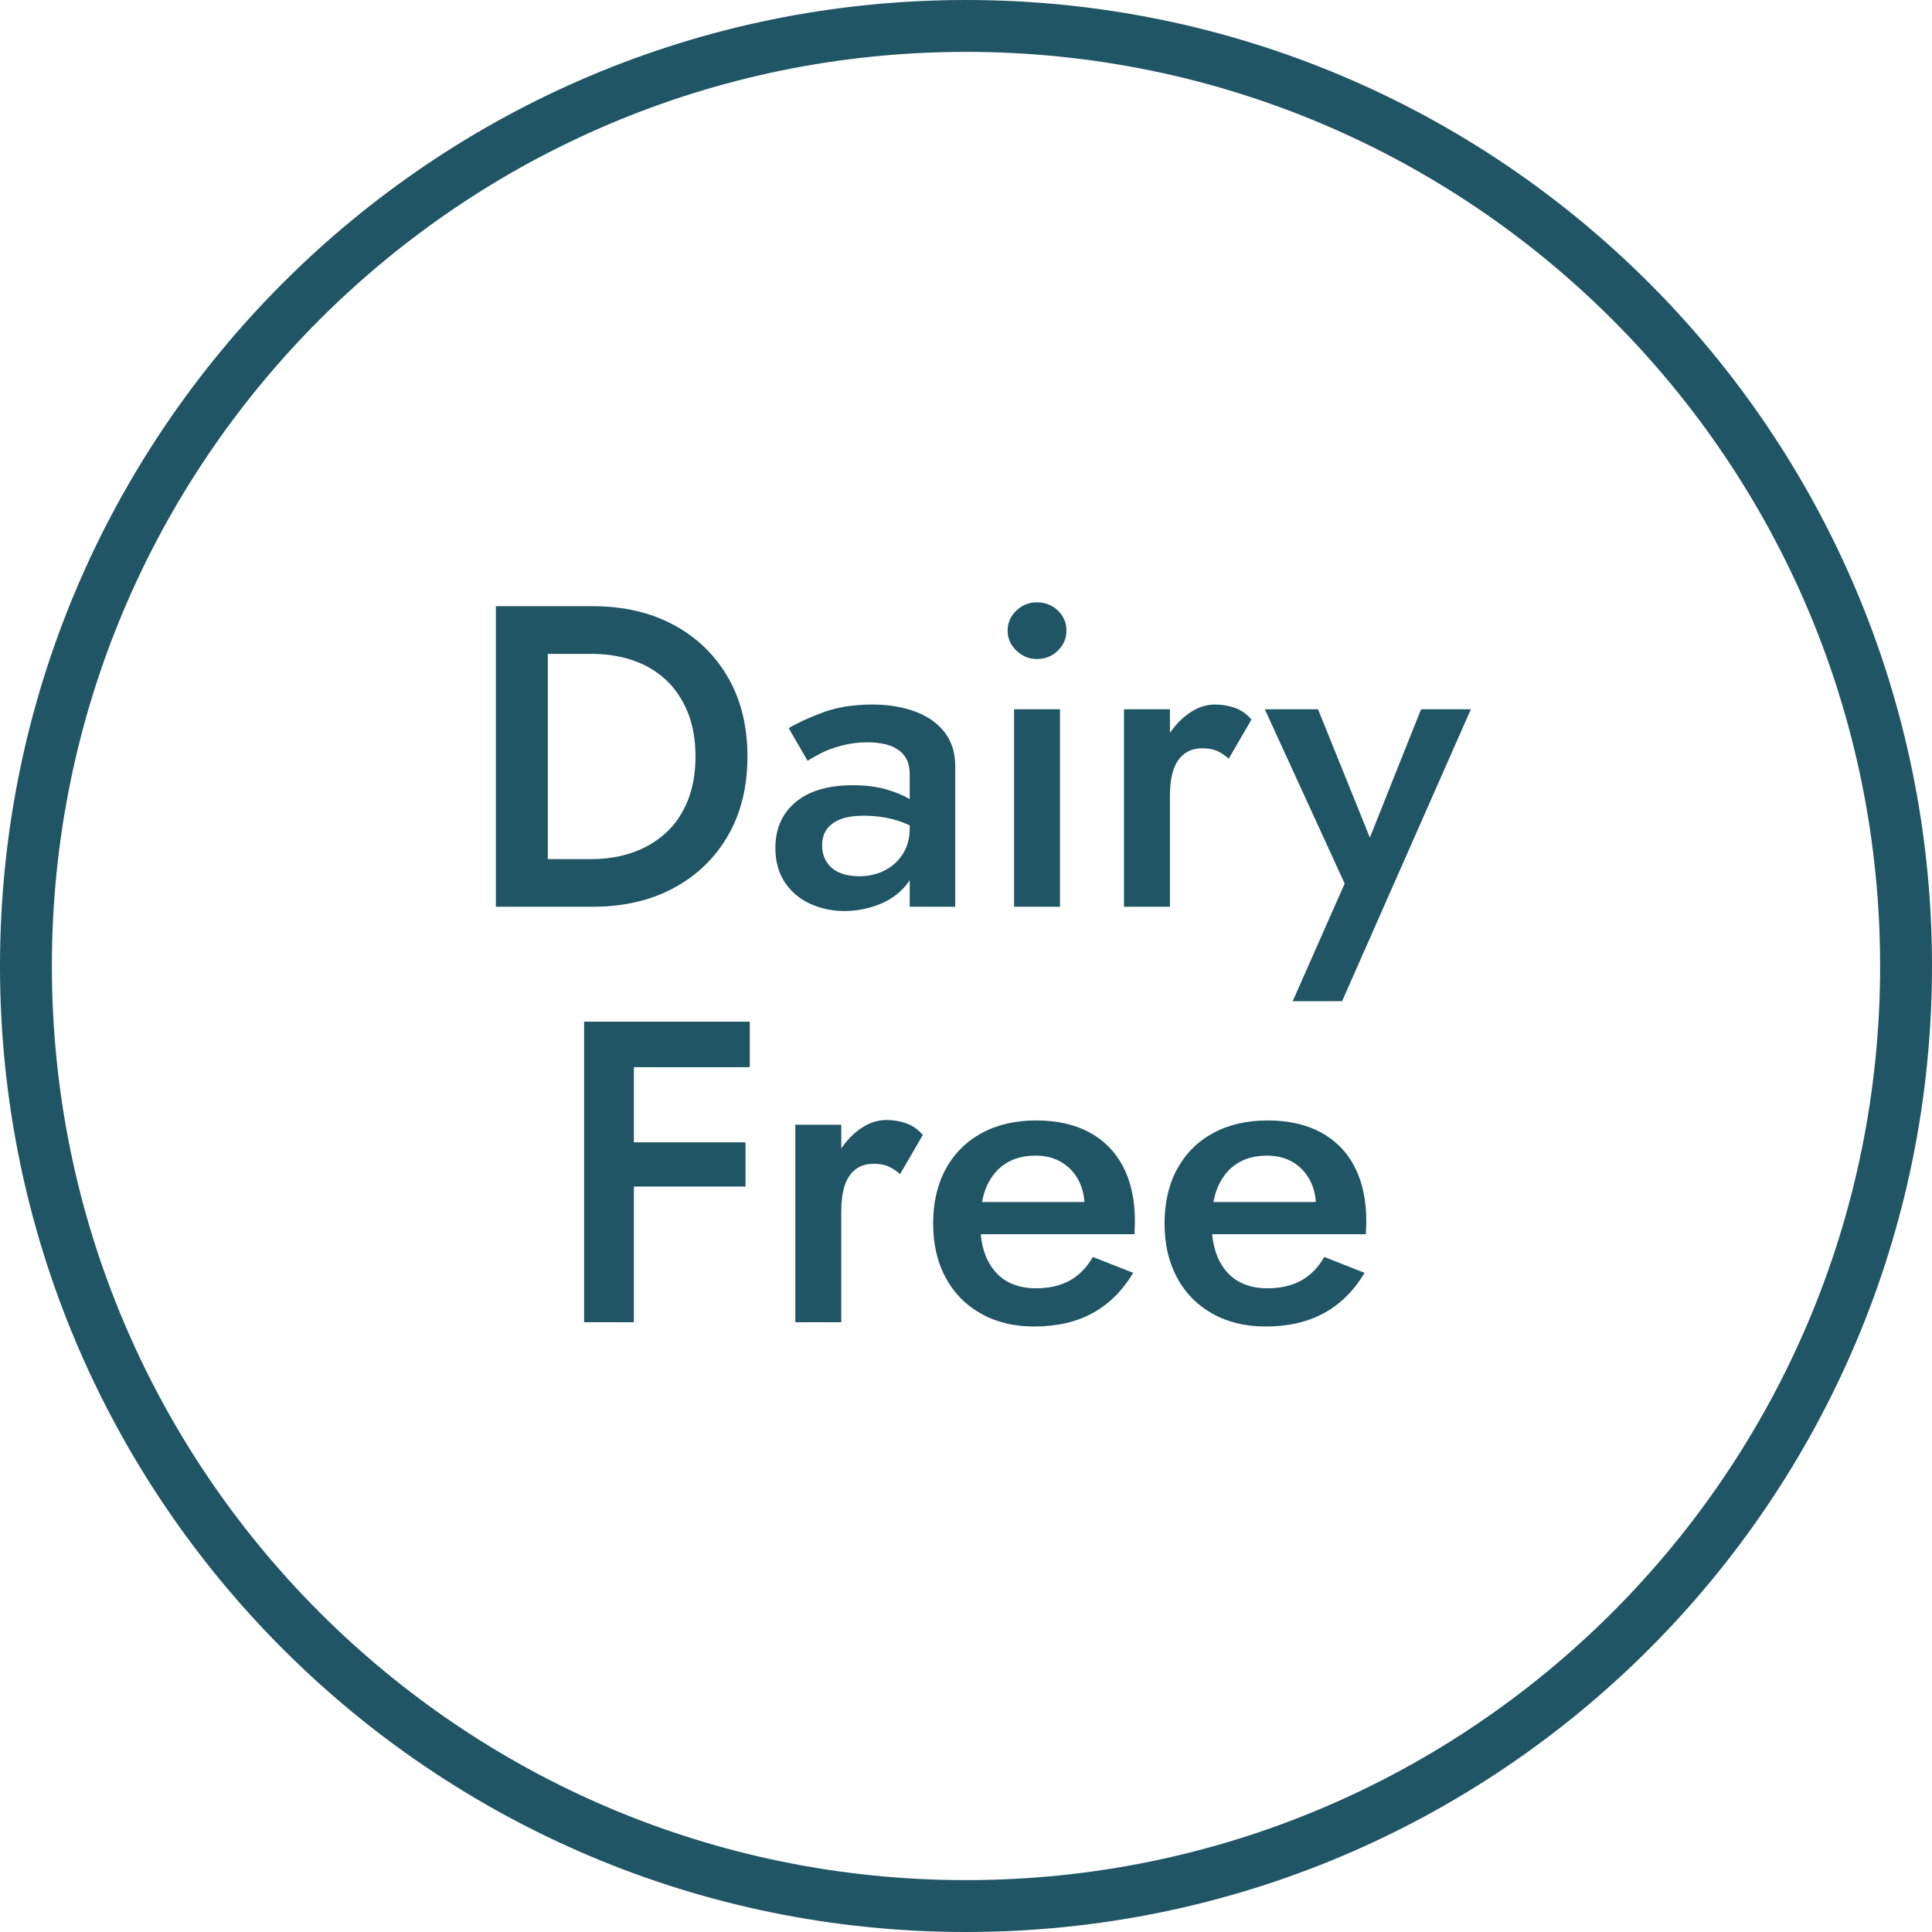
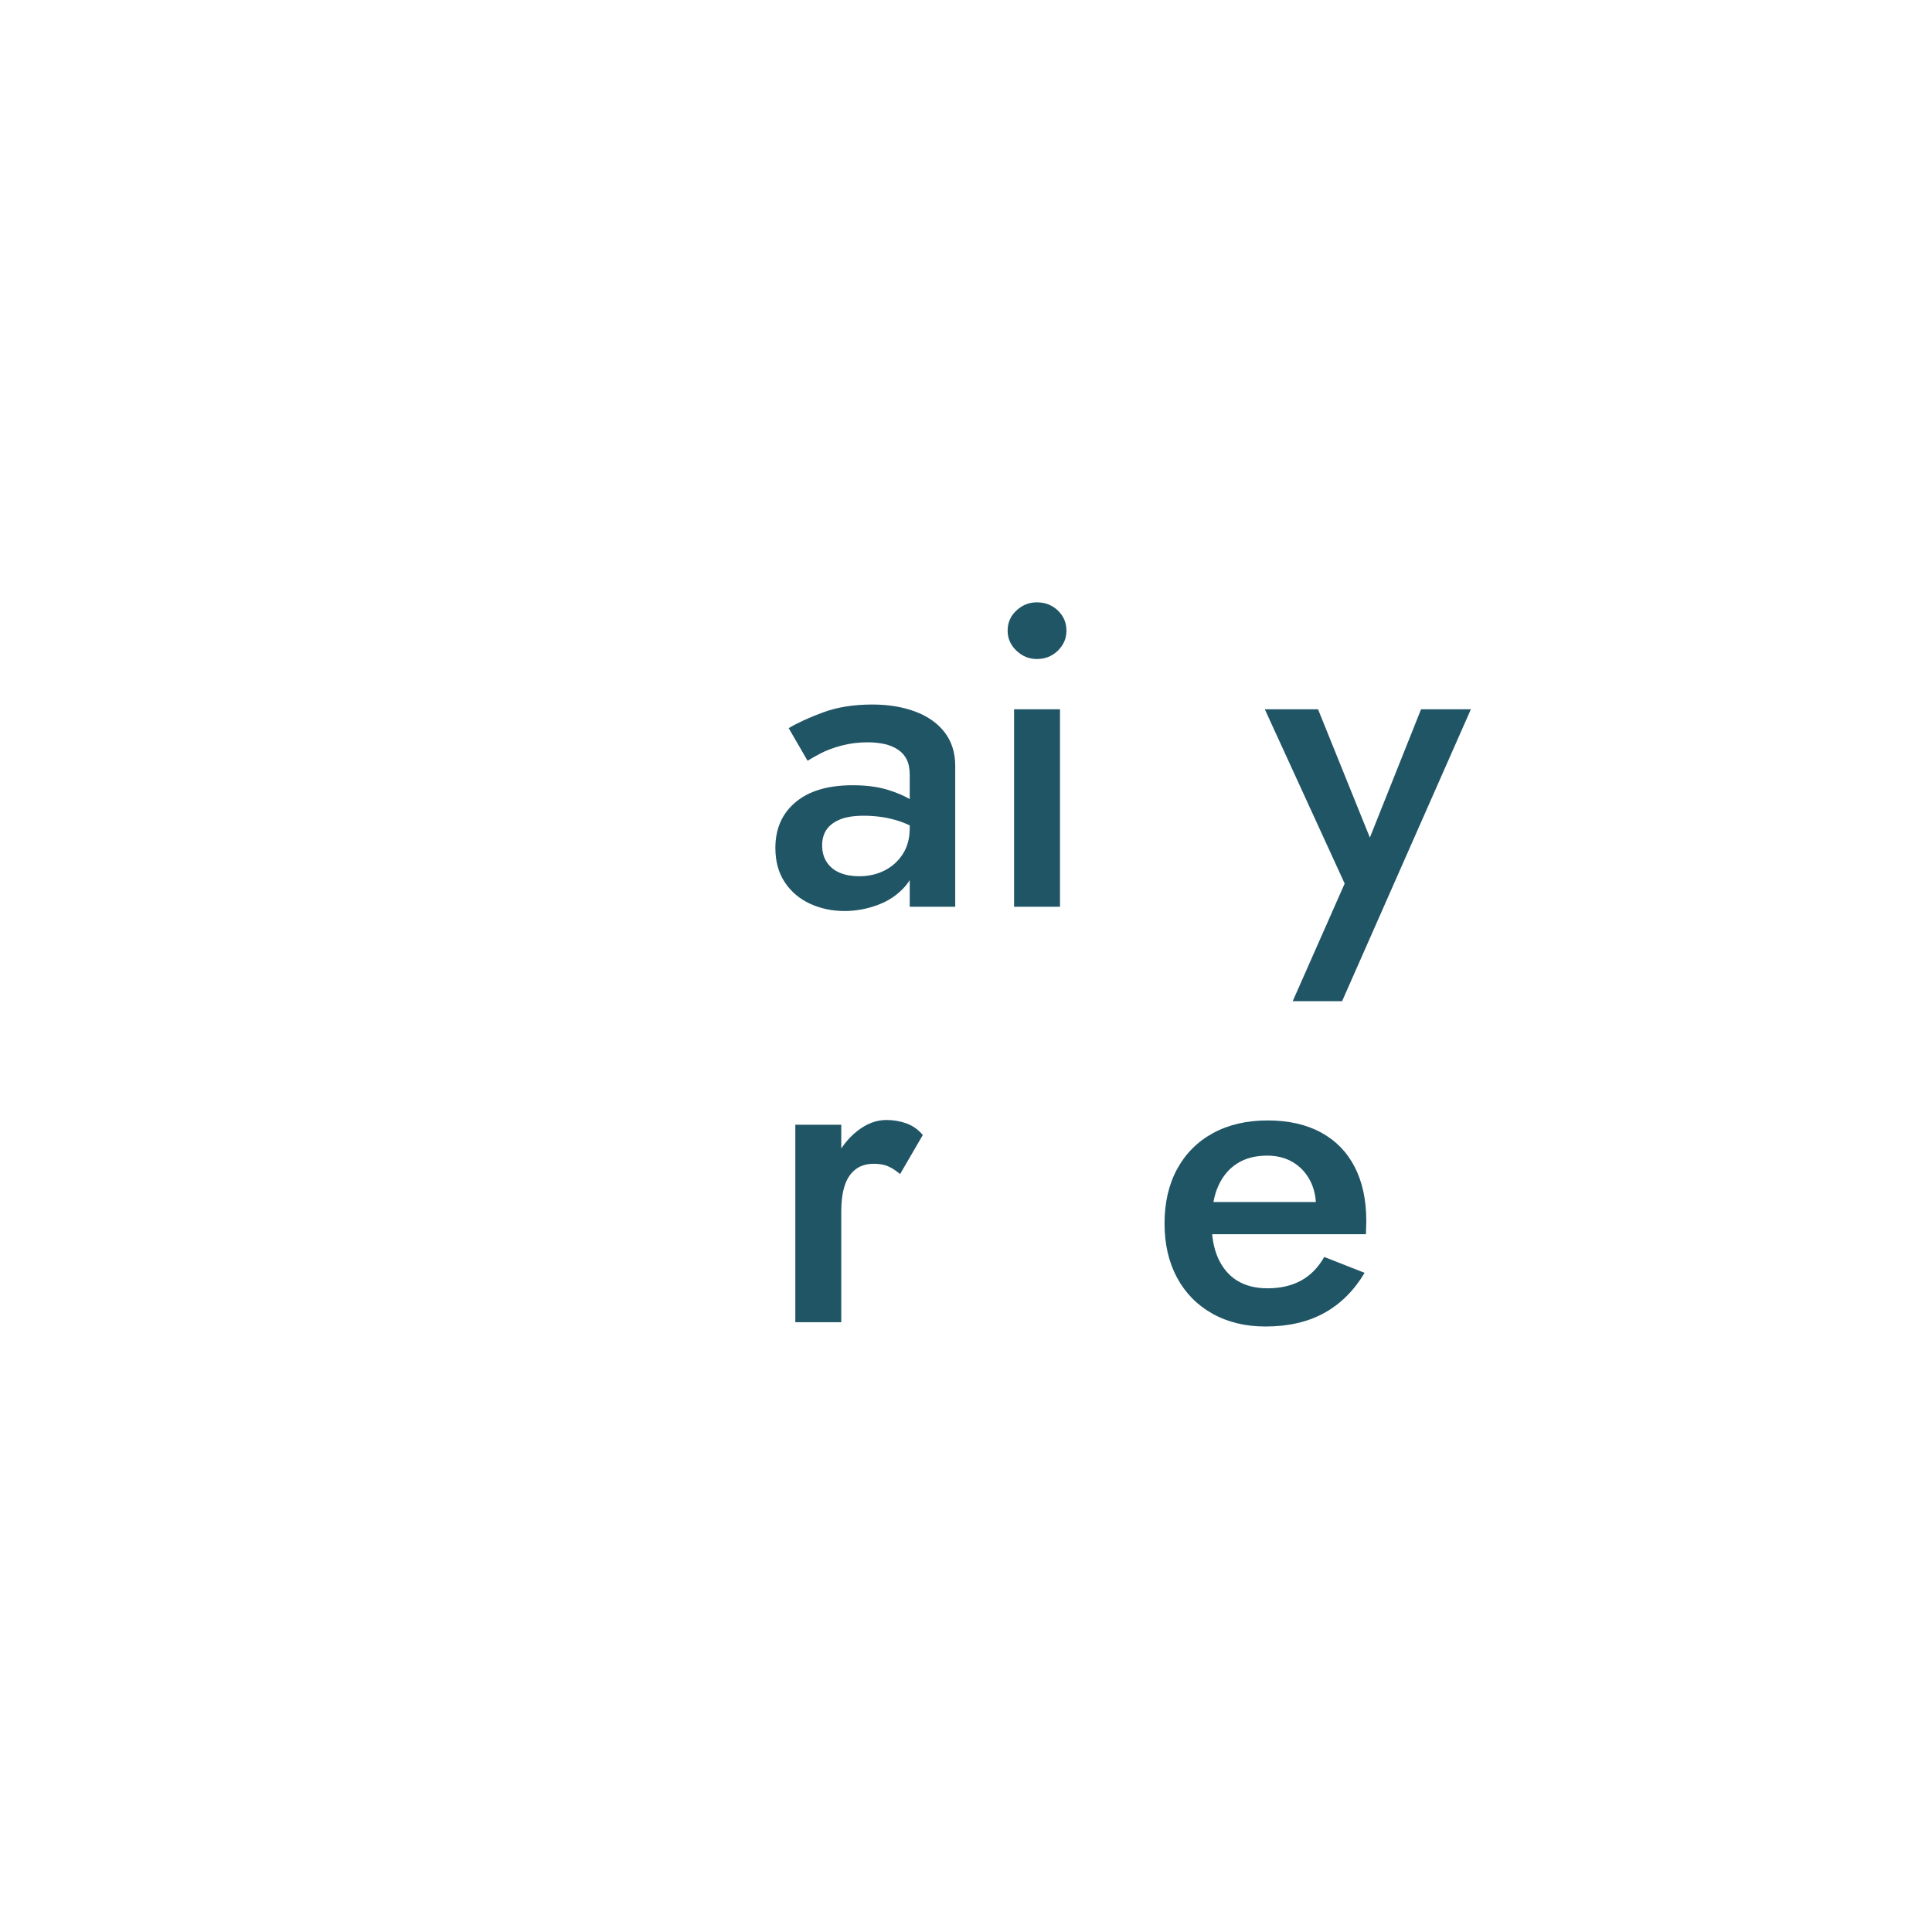
<svg xmlns="http://www.w3.org/2000/svg" version="1.2" preserveAspectRatio="xMidYMid meet" height="1080" viewBox="0 0 810 810" zoomAndPan="magnify" width="1080">
  <defs>
    <clipPath id="9464a3799f">
-       <path d="M 405 0 C 181.324 0 0 181.324 0 405 C 0 628.676 181.324 810 405 810 C 628.676 810 810 628.676 810 405 C 810 181.324 628.676 0 405 0 Z M 405 0" />
-     </clipPath>
+       </clipPath>
  </defs>
  <g id="cdaeb22eba">
    <g clip-path="url(#9464a3799f)" clip-rule="nonzero">
      <path transform="matrix(0.75,0,0,0.75,0,0)" d="M 540 -0 C 241.766 -0 -0 241.766 -0 540 C -0 838.234 241.766 1080 540 1080 C 838.234 1080 1080 838.234 1080 540 C 1080 241.766 838.234 -0 540 -0 Z M 540 -0" style="fill:none;stroke-width:58;stroke-linecap:butt;stroke-linejoin:miter;stroke:#205565;stroke-opacity:1;stroke-miterlimit:4;" />
    </g>
    <g style="fill:#205565;fill-opacity:1;">
      <g transform="translate(193.852, 380.155)">
-         <path d="M 14.047 -126 L 14.047 0 L 35.812 0 L 35.812 -126 Z M 54.719 0 C 67.562 0 78.844 -2.609 88.562 -7.828 C 98.281 -13.047 105.867 -20.363 111.328 -29.781 C 116.785 -39.207 119.516 -50.281 119.516 -63 C 119.516 -75.719 116.785 -86.785 111.328 -96.203 C 105.867 -105.629 98.281 -112.953 88.562 -118.172 C 78.844 -123.391 67.562 -126 54.719 -126 L 27.188 -126 L 27.188 -106.016 L 54.188 -106.016 C 60.426 -106.016 66.18 -105.113 71.453 -103.312 C 76.734 -101.52 81.32 -98.82 85.219 -95.219 C 89.125 -91.613 92.188 -87.113 94.406 -81.719 C 96.625 -76.32 97.734 -70.082 97.734 -63 C 97.734 -55.914 96.625 -49.676 94.406 -44.281 C 92.188 -38.883 89.125 -34.414 85.219 -30.875 C 81.32 -27.332 76.734 -24.629 71.453 -22.766 C 66.18 -20.91 60.426 -19.984 54.188 -19.984 L 27.188 -19.984 L 27.188 0 Z M 54.719 0" style="stroke:none" />
-       </g>
+         </g>
    </g>
    <g style="fill:#205565;fill-opacity:1;">
      <g transform="translate(320.032, 380.155)">
        <path d="M 24.656 -25.734 C 24.656 -28.379 25.285 -30.598 26.547 -32.391 C 27.805 -34.191 29.695 -35.602 32.219 -36.625 C 34.738 -37.645 38.039 -38.156 42.125 -38.156 C 46.801 -38.156 51.238 -37.555 55.438 -36.359 C 59.633 -35.16 63.594 -33.238 67.312 -30.594 L 67.312 -40.5 C 66.238 -41.82 64.379 -43.289 61.734 -44.906 C 59.098 -46.531 55.77 -47.941 51.75 -49.141 C 47.727 -50.336 42.957 -50.938 37.438 -50.938 C 27.113 -50.938 19.133 -48.566 13.5 -43.828 C 7.863 -39.086 5.047 -32.695 5.047 -24.656 C 5.047 -19.02 6.363 -14.219 9 -10.25 C 11.633 -6.289 15.172 -3.289 19.609 -1.25 C 24.055 0.781 28.859 1.797 34.016 1.797 C 38.816 1.797 43.523 0.926 48.141 -0.812 C 52.766 -2.551 56.609 -5.219 59.672 -8.812 C 62.734 -12.414 64.266 -16.859 64.266 -22.141 L 61.375 -32.938 C 61.375 -28.738 60.414 -25.141 58.5 -22.141 C 56.582 -19.141 54.031 -16.828 50.844 -15.203 C 47.664 -13.586 44.098 -12.781 40.141 -12.781 C 37.141 -12.781 34.469 -13.258 32.125 -14.219 C 29.789 -15.176 27.961 -16.645 26.641 -18.625 C 25.316 -20.602 24.656 -22.973 24.656 -25.734 Z M 18.547 -61.203 C 19.859 -62.035 21.711 -63.082 24.109 -64.344 C 26.516 -65.602 29.426 -66.68 32.844 -67.578 C 36.27 -68.484 39.898 -68.938 43.734 -68.938 C 46.254 -68.938 48.594 -68.695 50.75 -68.219 C 52.914 -67.738 54.805 -66.957 56.422 -65.875 C 58.047 -64.801 59.273 -63.422 60.109 -61.734 C 60.953 -60.055 61.375 -57.898 61.375 -55.266 L 61.375 0 L 80.453 0 L 80.453 -59.047 C 80.453 -64.555 78.984 -69.234 76.047 -73.078 C 73.109 -76.922 69 -79.832 63.719 -81.812 C 58.438 -83.789 52.438 -84.781 45.719 -84.781 C 37.914 -84.781 31.07 -83.695 25.188 -81.531 C 19.312 -79.375 14.457 -77.156 10.625 -74.875 Z M 18.547 -61.203" style="stroke:none" />
      </g>
    </g>
    <g style="fill:#205565;fill-opacity:1;">
      <g transform="translate(410.752, 380.155)">
        <path d="M 11.703 -115.734 C 11.703 -112.492 12.93 -109.703 15.391 -107.359 C 17.848 -105.023 20.695 -103.859 23.938 -103.859 C 27.414 -103.859 30.352 -105.023 32.75 -107.359 C 35.156 -109.703 36.359 -112.492 36.359 -115.734 C 36.359 -119.098 35.156 -121.922 32.75 -124.203 C 30.352 -126.484 27.414 -127.625 23.938 -127.625 C 20.695 -127.625 17.848 -126.484 15.391 -124.203 C 12.93 -121.922 11.703 -119.098 11.703 -115.734 Z M 14.406 -82.797 L 14.406 0 L 33.656 0 L 33.656 -82.797 Z M 14.406 -82.797" style="stroke:none" />
      </g>
    </g>
    <g style="fill:#205565;fill-opacity:1;">
      <g transform="translate(458.812, 380.155)">
-         <path d="M 31.688 -82.797 L 12.422 -82.797 L 12.422 0 L 31.688 0 Z M 56.344 -62.094 L 65.875 -78.484 C 63.957 -80.766 61.676 -82.383 59.031 -83.344 C 56.395 -84.301 53.578 -84.781 50.578 -84.781 C 46.379 -84.781 42.328 -83.25 38.422 -80.188 C 34.523 -77.125 31.348 -73.039 28.891 -67.938 C 26.43 -62.844 25.203 -57 25.203 -50.406 L 31.688 -46.625 C 31.688 -50.582 32.133 -54.031 33.031 -56.969 C 33.926 -59.906 35.395 -62.211 37.438 -63.891 C 39.477 -65.578 42.117 -66.422 45.359 -66.422 C 47.754 -66.422 49.758 -66.062 51.375 -65.344 C 53 -64.625 54.656 -63.539 56.344 -62.094 Z M 56.344 -62.094" style="stroke:none" />
-       </g>
+         </g>
    </g>
    <g style="fill:#205565;fill-opacity:1;">
      <g transform="translate(530.992, 380.155)">
        <path d="M 85.688 -82.797 L 64.797 -82.797 L 38.875 -17.812 L 48.062 -17.281 L 21.594 -82.797 L -0.719 -82.797 L 32.766 -9.719 L 10.984 39.594 L 31.688 39.594 Z M 85.688 -82.797" style="stroke:none" />
      </g>
    </g>
    <g style="fill:#205565;fill-opacity:1;">
      <g transform="translate(230.837, 554.345)">
-         <path d="M 27.188 -106.922 L 83.516 -106.922 L 83.516 -126 L 27.188 -126 Z M 27.188 -56.875 L 81.719 -56.875 L 81.719 -75.422 L 27.188 -75.422 Z M 14.047 -126 L 14.047 0 L 34.922 0 L 34.922 -126 Z M 14.047 -126" style="stroke:none" />
-       </g>
+         </g>
    </g>
    <g style="fill:#205565;fill-opacity:1;">
      <g transform="translate(321.017, 554.345)">
        <path d="M 31.688 -82.797 L 12.422 -82.797 L 12.422 0 L 31.688 0 Z M 56.344 -62.094 L 65.875 -78.484 C 63.957 -80.766 61.676 -82.383 59.031 -83.344 C 56.395 -84.301 53.578 -84.781 50.578 -84.781 C 46.379 -84.781 42.328 -83.25 38.422 -80.188 C 34.523 -77.125 31.348 -73.039 28.891 -67.938 C 26.43 -62.844 25.203 -57 25.203 -50.406 L 31.688 -46.625 C 31.688 -50.582 32.133 -54.031 33.031 -56.969 C 33.926 -59.906 35.395 -62.211 37.438 -63.891 C 39.477 -65.578 42.117 -66.422 45.359 -66.422 C 47.754 -66.422 49.758 -66.062 51.375 -65.344 C 53 -64.625 54.656 -63.539 56.344 -62.094 Z M 56.344 -62.094" style="stroke:none" />
      </g>
    </g>
    <g style="fill:#205565;fill-opacity:1;">
      <g transform="translate(385.097, 554.345)">
-         <path d="M 48.422 1.797 C 58.016 1.797 66.234 -0.094 73.078 -3.875 C 79.922 -7.656 85.562 -13.266 90 -20.703 L 73.078 -27.359 C 70.555 -22.922 67.316 -19.617 63.359 -17.453 C 59.398 -15.297 54.719 -14.219 49.312 -14.219 C 44.281 -14.219 40.02 -15.297 36.531 -17.453 C 33.051 -19.617 30.379 -22.801 28.516 -27 C 26.66 -31.195 25.797 -36.238 25.922 -42.125 C 25.922 -48.125 26.848 -53.16 28.703 -57.234 C 30.566 -61.316 33.207 -64.438 36.625 -66.594 C 40.051 -68.758 44.223 -69.844 49.141 -69.844 C 53.223 -69.844 56.789 -68.941 59.844 -67.141 C 62.906 -65.336 65.305 -62.816 67.047 -59.578 C 68.785 -56.336 69.656 -52.5 69.656 -48.062 C 69.656 -47.219 69.445 -46.195 69.031 -45 C 68.613 -43.801 68.223 -42.844 67.859 -42.125 L 73.797 -50.406 L 17.812 -50.406 L 17.812 -36.906 L 90.547 -36.906 C 90.547 -37.383 90.57 -38.16 90.625 -39.234 C 90.688 -40.316 90.719 -41.336 90.719 -42.297 C 90.719 -51.18 89.098 -58.77 85.859 -65.062 C 82.617 -71.363 77.906 -76.191 71.719 -79.547 C 65.539 -82.91 58.07 -84.594 49.312 -84.594 C 40.562 -84.594 32.941 -82.82 26.453 -79.281 C 19.973 -75.75 14.961 -70.742 11.422 -64.266 C 7.891 -57.785 6.125 -50.164 6.125 -41.406 C 6.125 -32.758 7.863 -25.195 11.344 -18.719 C 14.82 -12.238 19.77 -7.195 26.188 -3.594 C 32.602 0 40.016 1.797 48.422 1.797 Z M 48.422 1.797" style="stroke:none" />
-       </g>
+         </g>
      <g transform="translate(482.117, 554.345)">
        <path d="M 48.422 1.797 C 58.016 1.797 66.234 -0.094 73.078 -3.875 C 79.922 -7.656 85.562 -13.266 90 -20.703 L 73.078 -27.359 C 70.555 -22.922 67.316 -19.617 63.359 -17.453 C 59.398 -15.297 54.719 -14.219 49.312 -14.219 C 44.281 -14.219 40.02 -15.297 36.531 -17.453 C 33.051 -19.617 30.379 -22.801 28.516 -27 C 26.66 -31.195 25.797 -36.238 25.922 -42.125 C 25.922 -48.125 26.848 -53.16 28.703 -57.234 C 30.566 -61.316 33.207 -64.438 36.625 -66.594 C 40.051 -68.758 44.223 -69.844 49.141 -69.844 C 53.223 -69.844 56.789 -68.941 59.844 -67.141 C 62.906 -65.336 65.305 -62.816 67.047 -59.578 C 68.785 -56.336 69.656 -52.5 69.656 -48.062 C 69.656 -47.219 69.445 -46.195 69.031 -45 C 68.613 -43.801 68.223 -42.844 67.859 -42.125 L 73.797 -50.406 L 17.812 -50.406 L 17.812 -36.906 L 90.547 -36.906 C 90.547 -37.383 90.57 -38.16 90.625 -39.234 C 90.688 -40.316 90.719 -41.336 90.719 -42.297 C 90.719 -51.18 89.098 -58.77 85.859 -65.062 C 82.617 -71.363 77.906 -76.191 71.719 -79.547 C 65.539 -82.91 58.07 -84.594 49.312 -84.594 C 40.562 -84.594 32.941 -82.82 26.453 -79.281 C 19.973 -75.75 14.961 -70.742 11.422 -64.266 C 7.891 -57.785 6.125 -50.164 6.125 -41.406 C 6.125 -32.758 7.863 -25.195 11.344 -18.719 C 14.82 -12.238 19.77 -7.195 26.188 -3.594 C 32.602 0 40.016 1.797 48.422 1.797 Z M 48.422 1.797" style="stroke:none" />
      </g>
    </g>
  </g>
</svg>